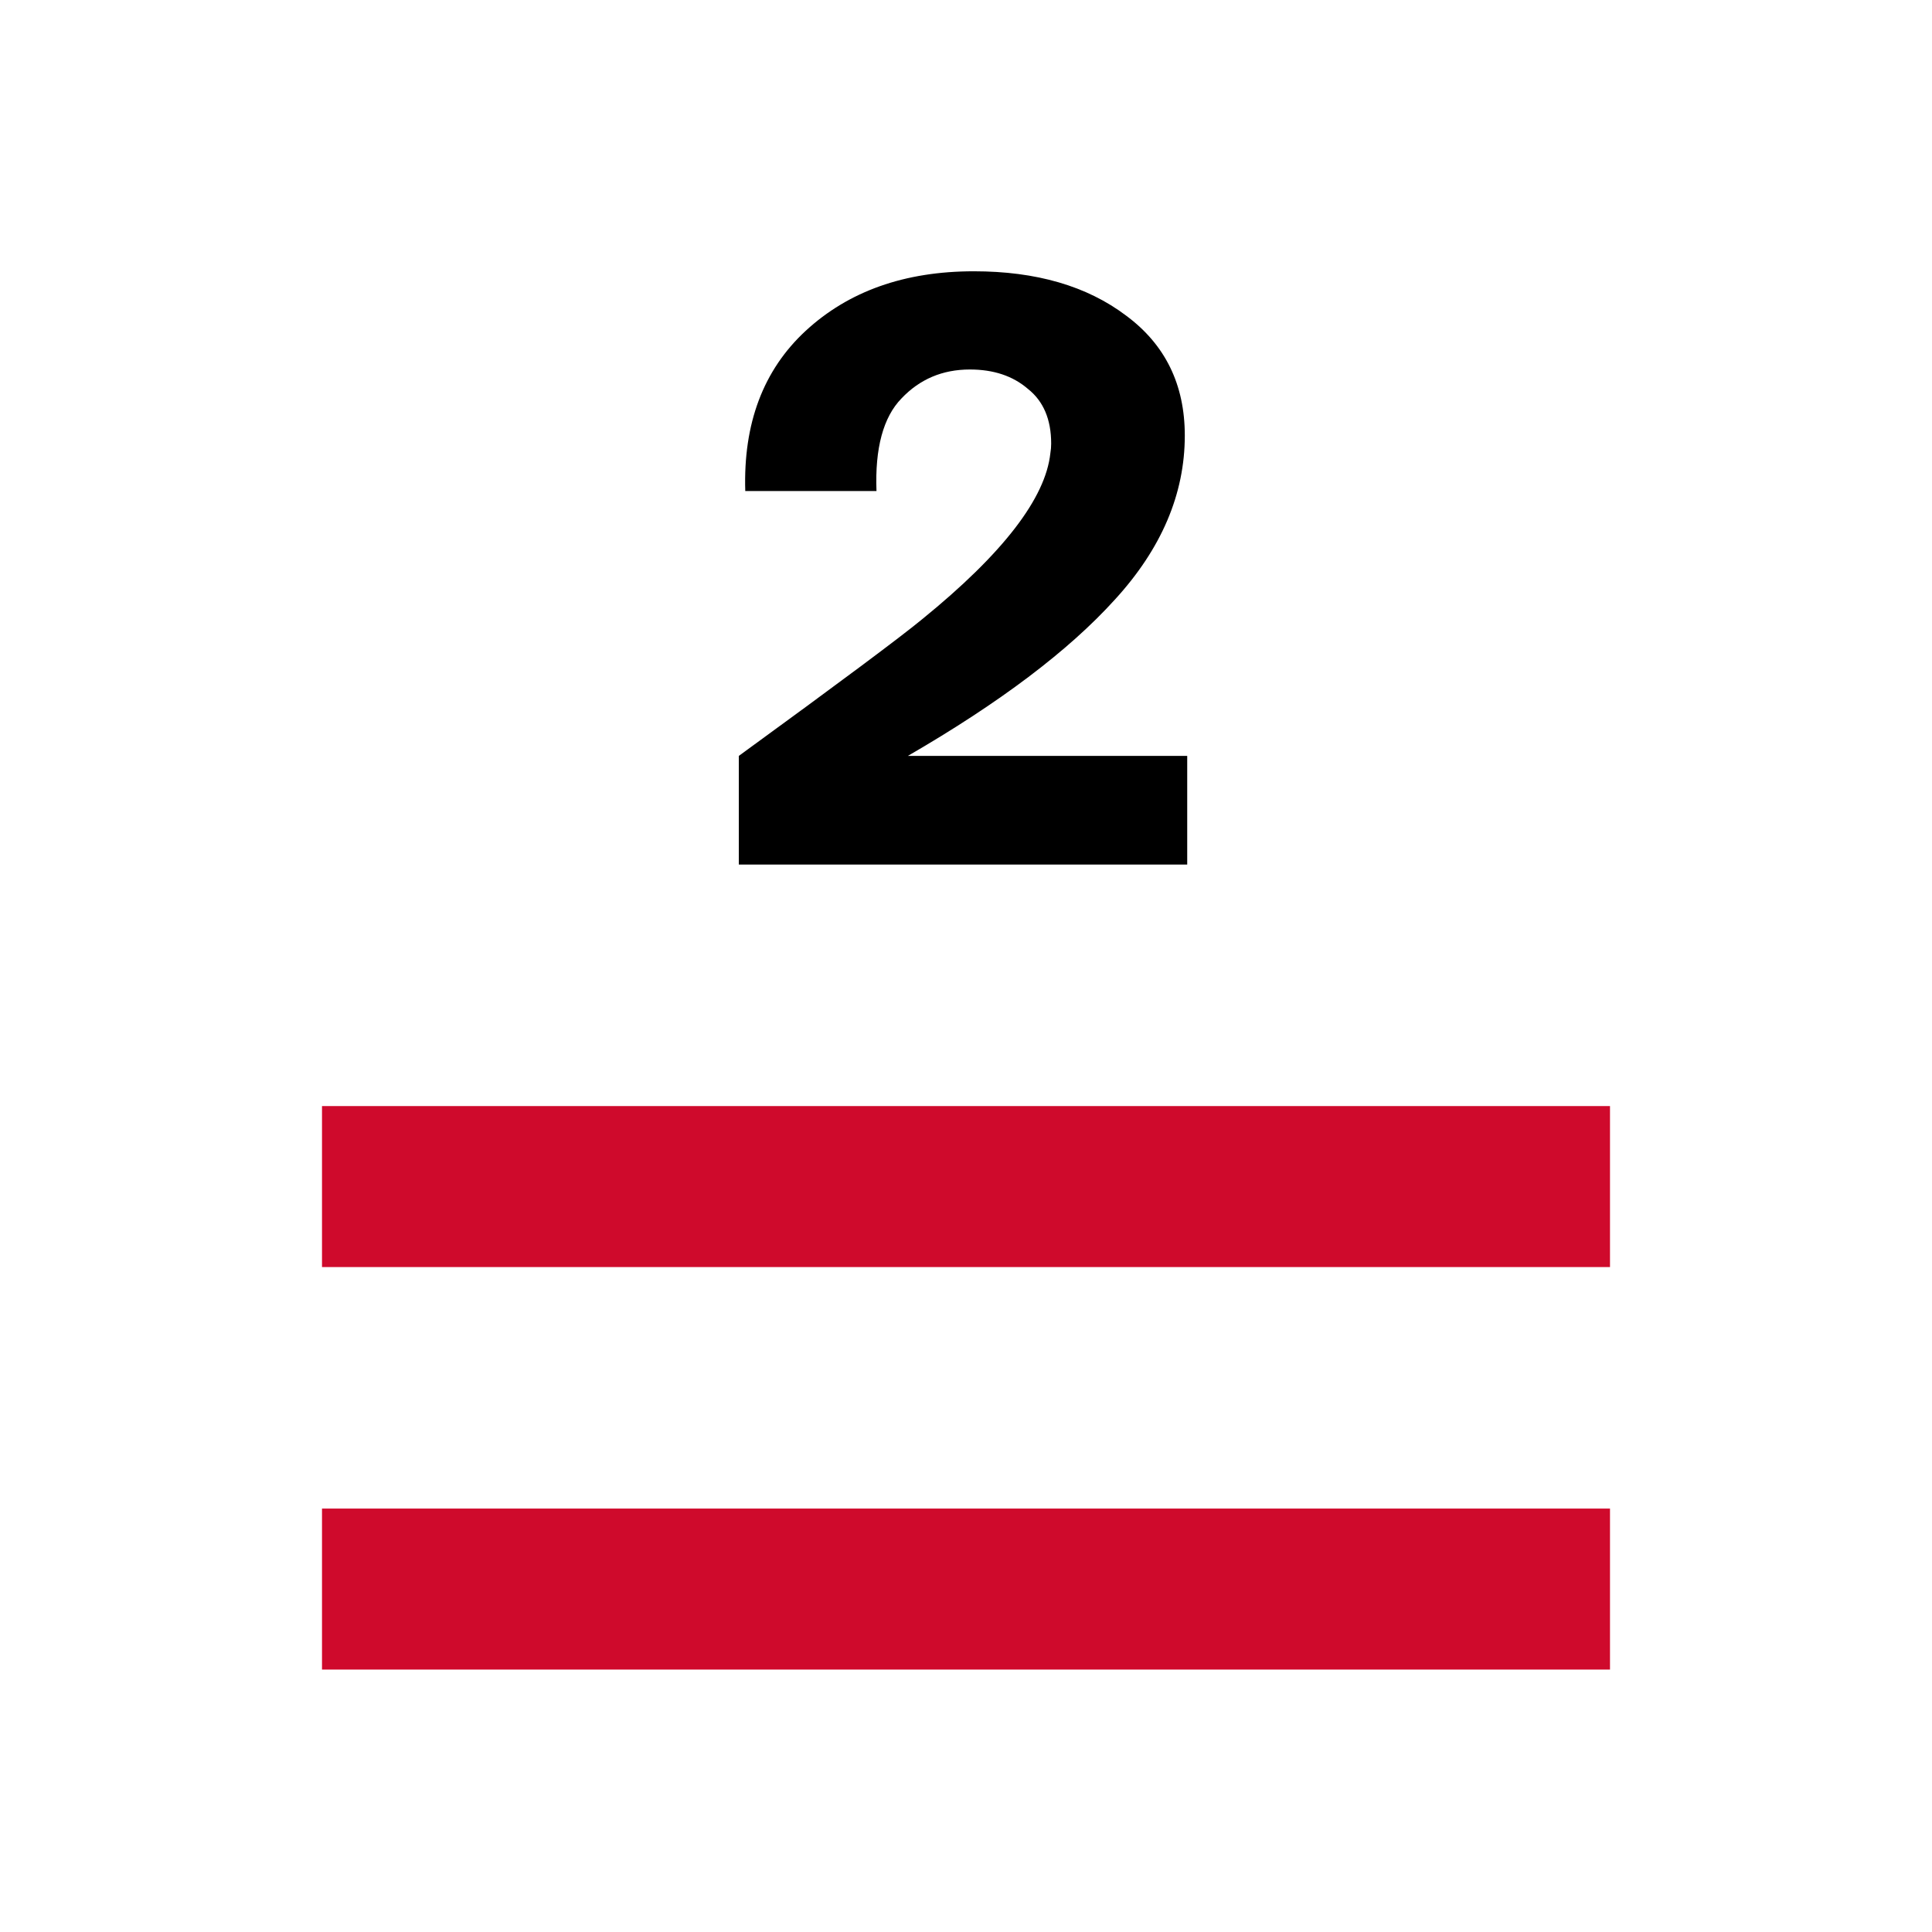
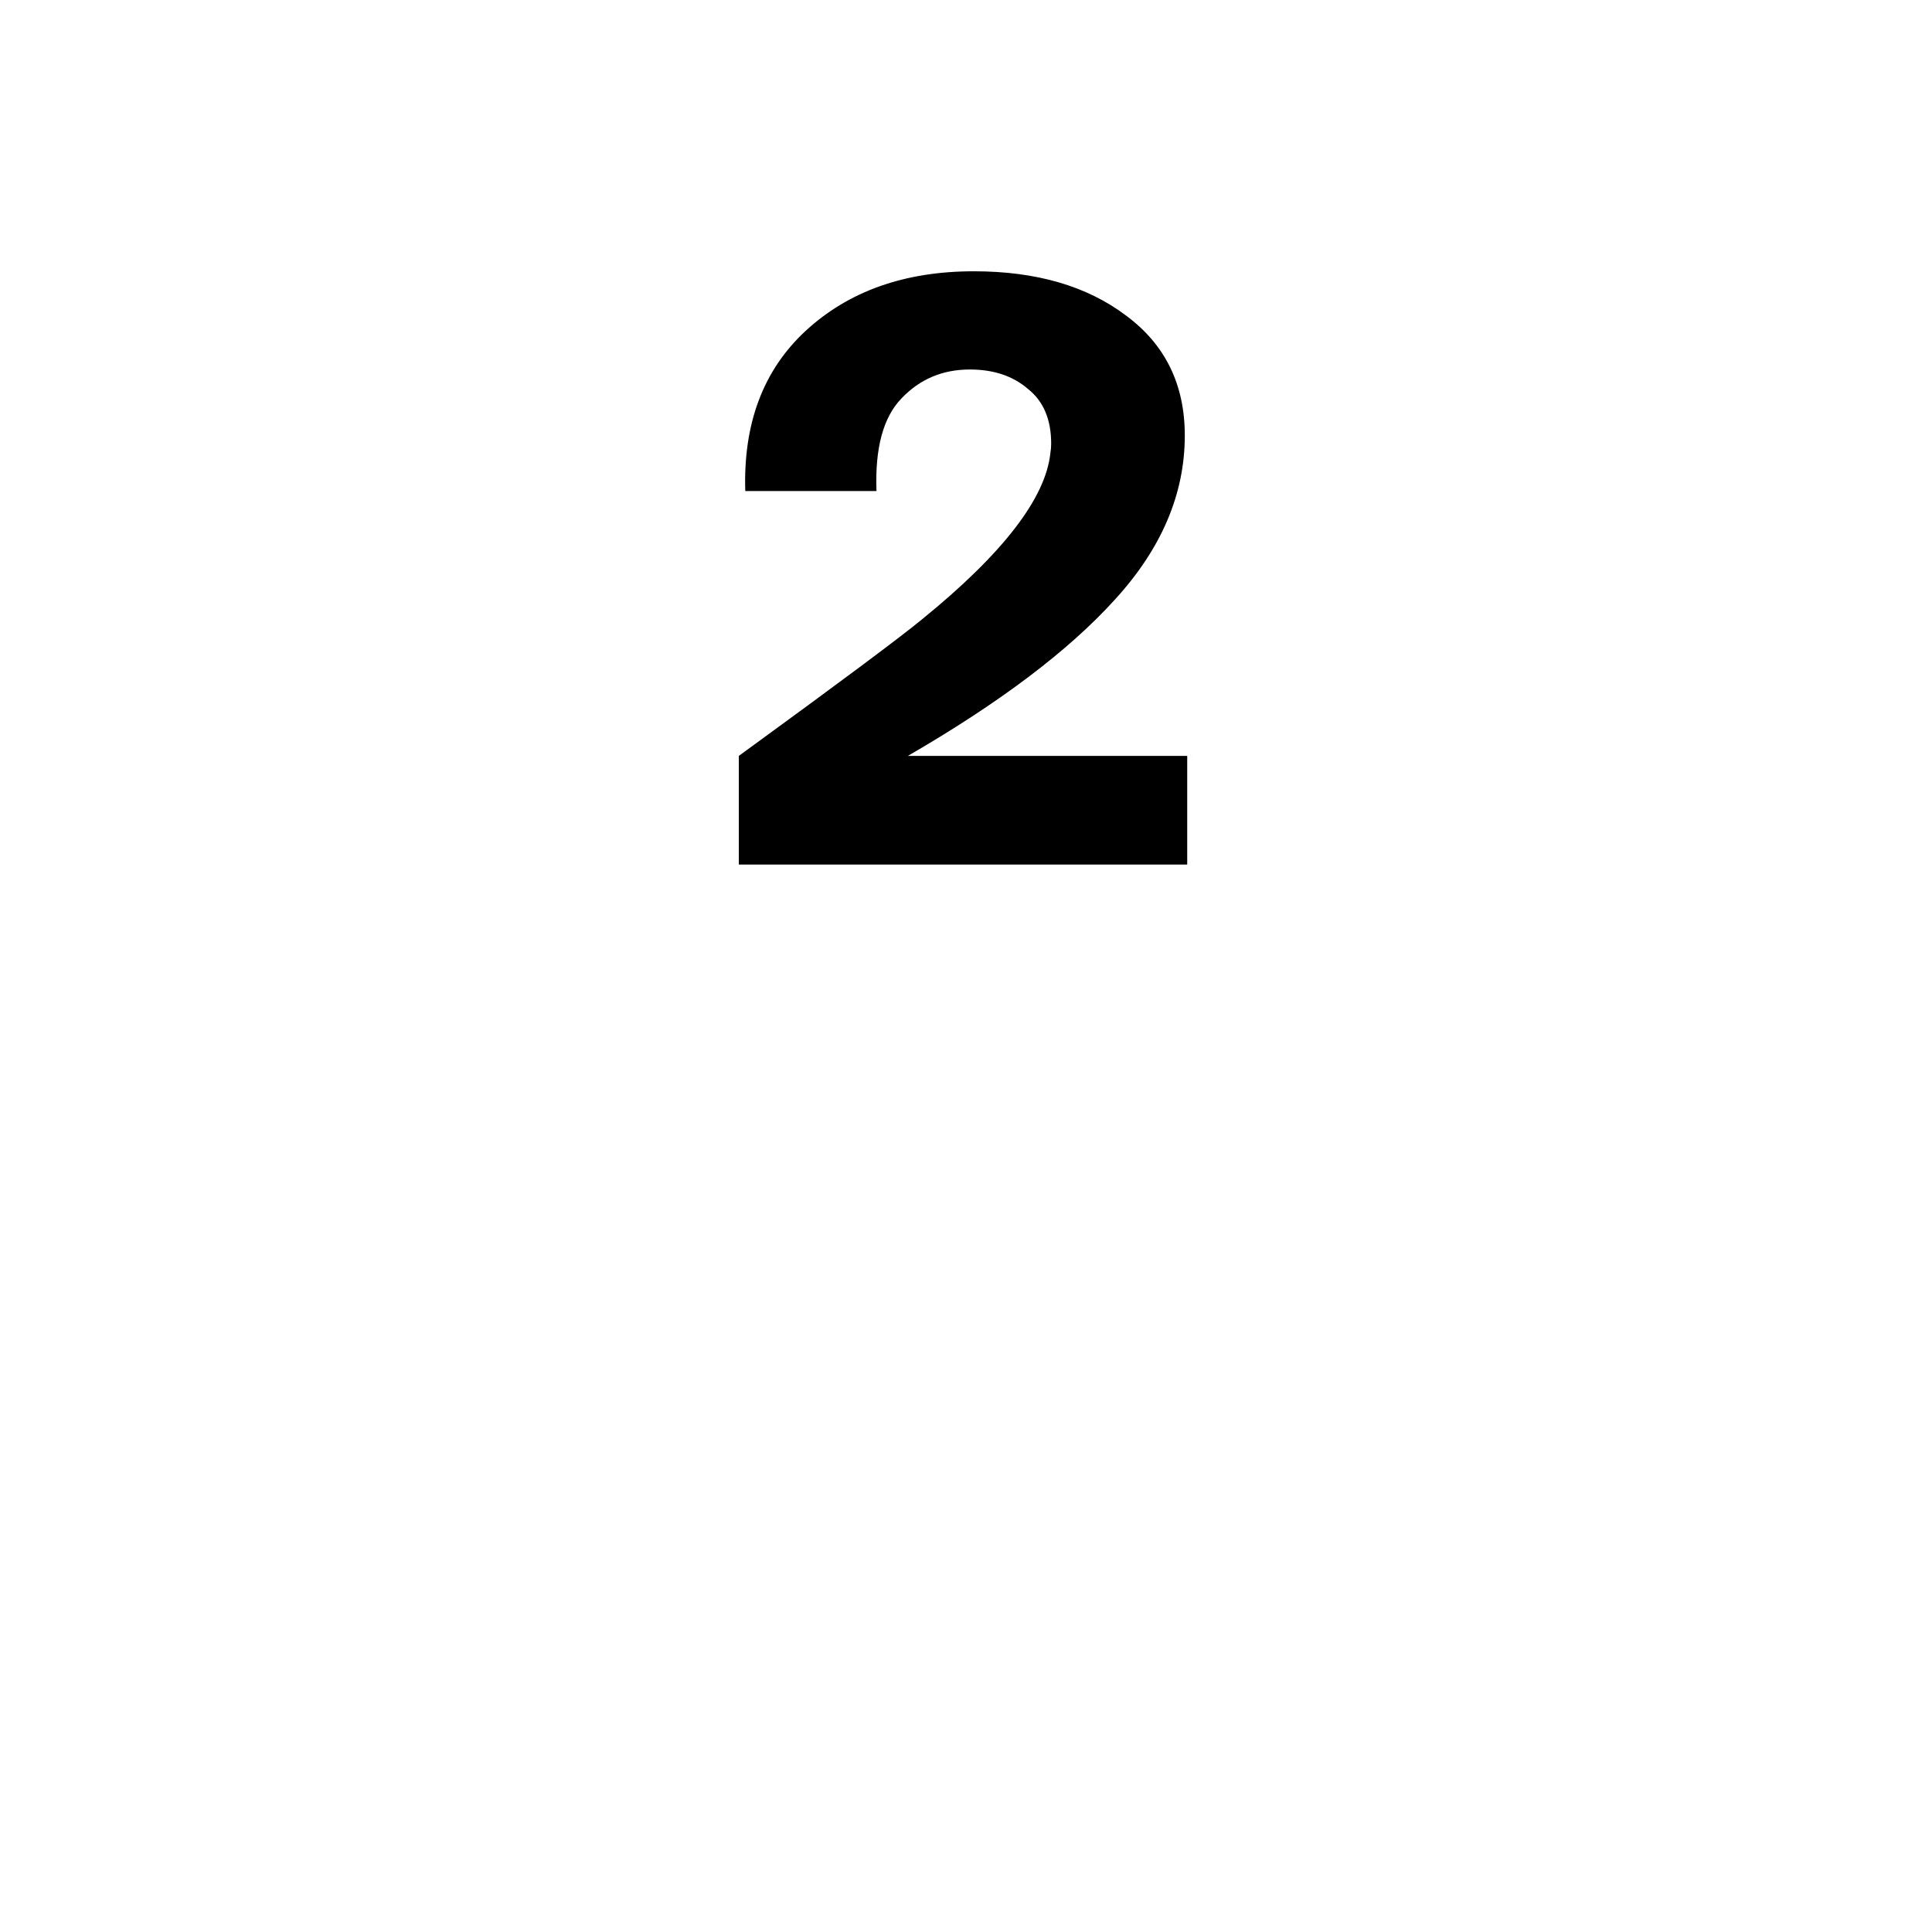
<svg xmlns="http://www.w3.org/2000/svg" width="24" height="24" viewBox="0 0 24 24" fill="none">
-   <path fill-rule="evenodd" clip-rule="evenodd" d="M4 13.74H20V15.74H4V13.74ZM20 18.74H4V20.74H20V18.74Z" fill="#CF0A2C" />
-   <path d="M14.718 5.41C14.718 6.137 14.428 6.817 13.848 7.45C13.275 8.083 12.418 8.73 11.278 9.39H14.748V10.74H9.178V9.39C10.432 8.477 11.192 7.91 11.458 7.69C12.458 6.877 12.988 6.19 13.048 5.63C13.055 5.59 13.058 5.55 13.058 5.51C13.058 5.21 12.962 4.983 12.768 4.83C12.582 4.67 12.342 4.59 12.048 4.59C11.708 4.59 11.425 4.71 11.198 4.95C10.972 5.183 10.868 5.567 10.888 6.1H9.258C9.232 5.26 9.482 4.597 10.008 4.11C10.542 3.617 11.238 3.37 12.098 3.37C12.872 3.37 13.502 3.553 13.988 3.92C14.475 4.28 14.718 4.777 14.718 5.41Z" fill="black" />
+   <path d="M14.718 5.41C14.718 6.137 14.428 6.817 13.848 7.45C13.275 8.083 12.418 8.73 11.278 9.39H14.748V10.74H9.178V9.39C10.432 8.477 11.192 7.91 11.458 7.69C12.458 6.877 12.988 6.19 13.048 5.63C13.055 5.59 13.058 5.55 13.058 5.51C13.058 5.21 12.962 4.983 12.768 4.83C12.582 4.67 12.342 4.59 12.048 4.59C11.708 4.59 11.425 4.71 11.198 4.95C10.972 5.183 10.868 5.567 10.888 6.1H9.258C9.232 5.26 9.482 4.597 10.008 4.11C10.542 3.617 11.238 3.37 12.098 3.37C12.872 3.37 13.502 3.553 13.988 3.92C14.475 4.28 14.718 4.777 14.718 5.41" fill="black" />
</svg>